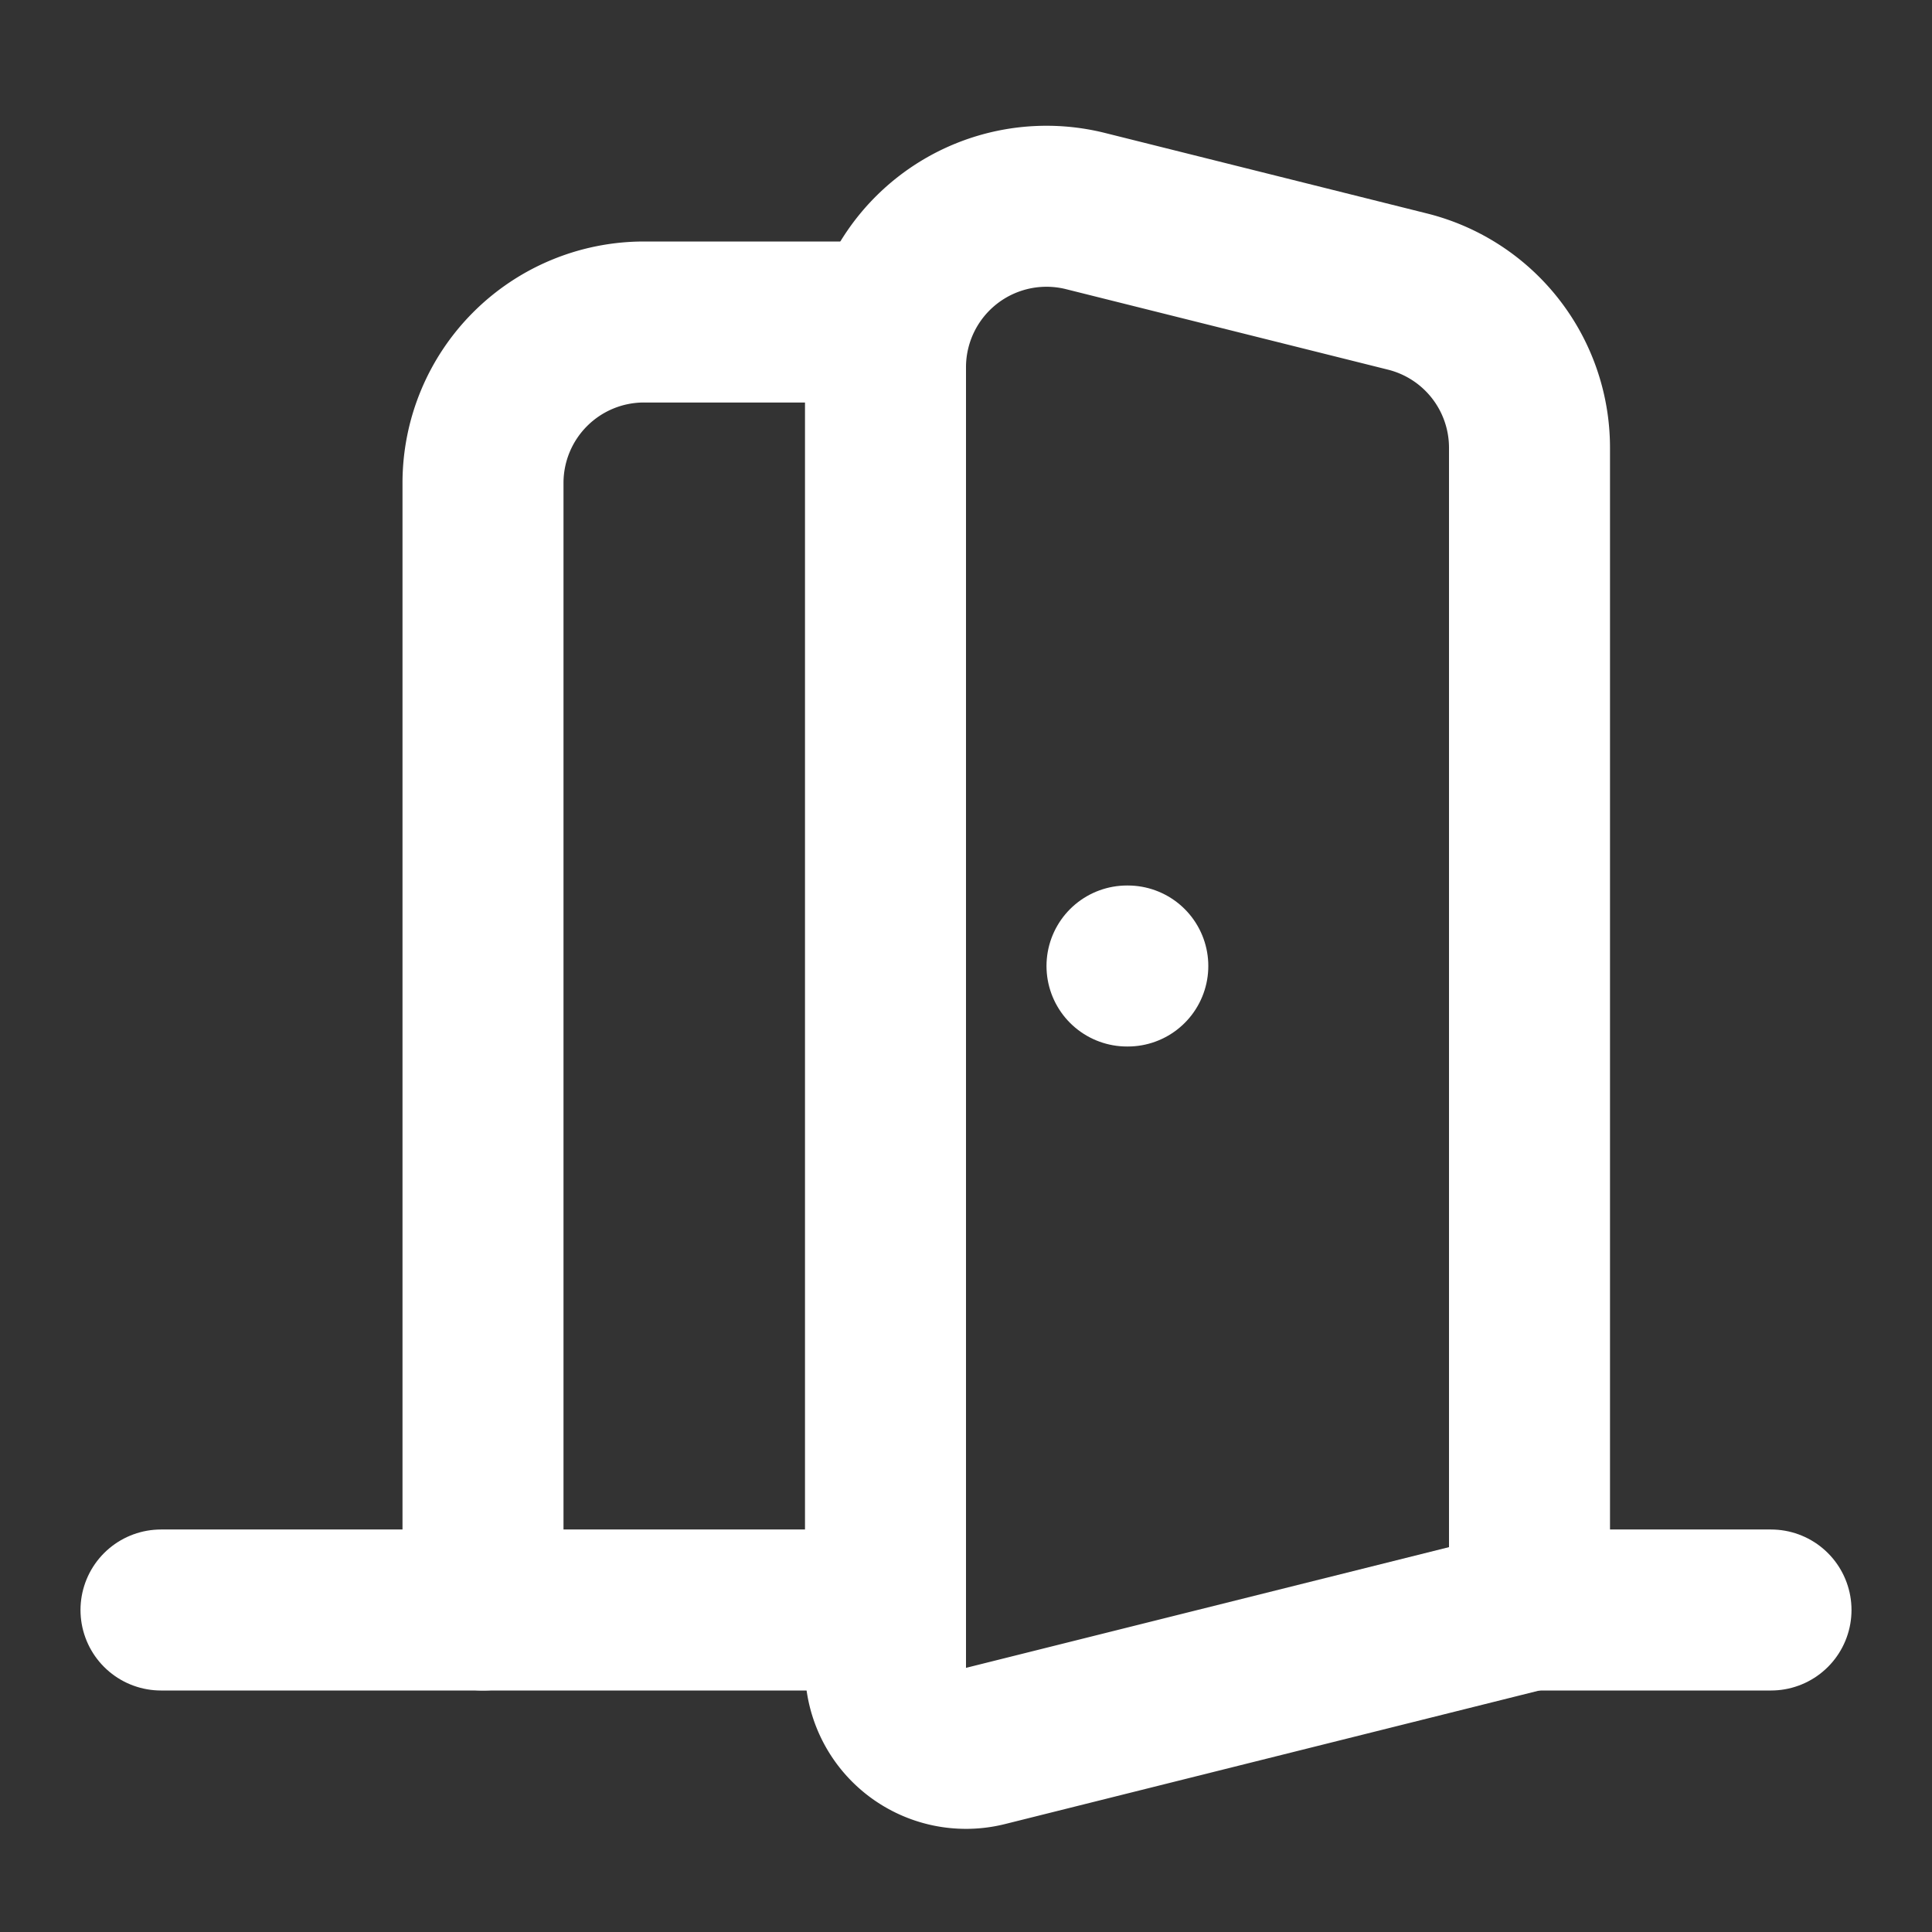
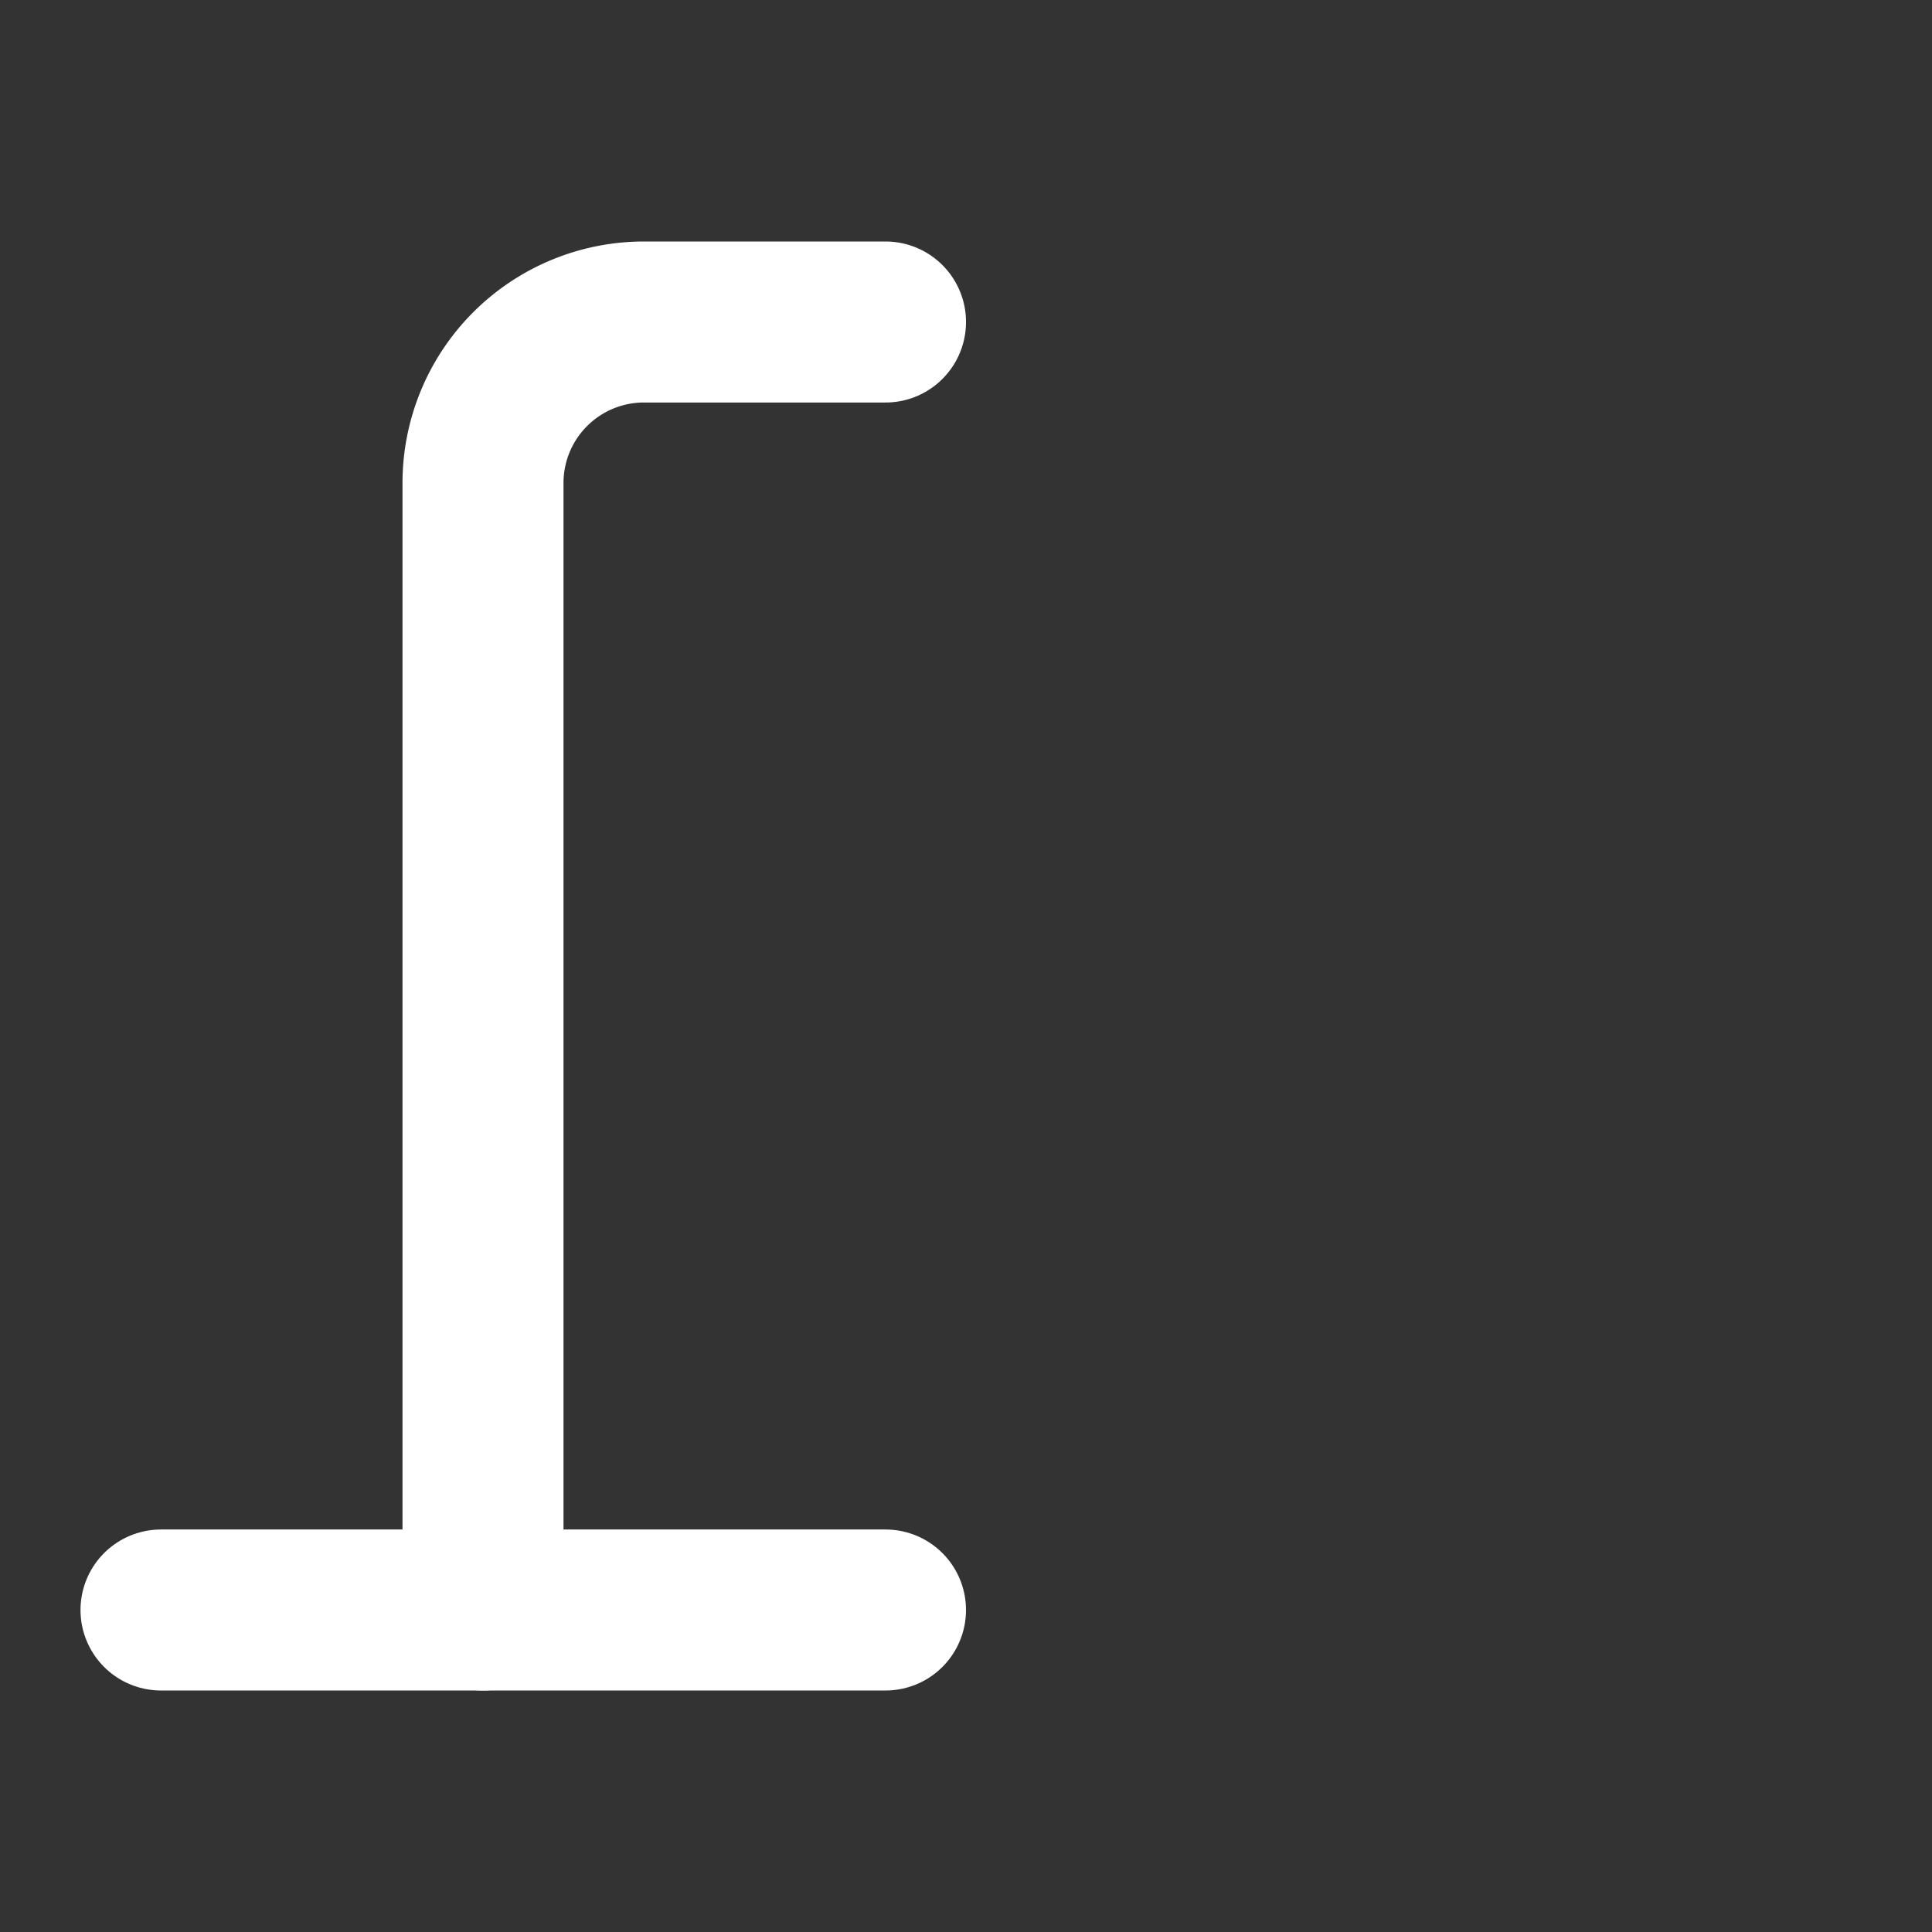
<svg xmlns="http://www.w3.org/2000/svg" width="24" height="24" viewBox="0 0 24 24" fill="none" stroke="#ffffff" stroke-width="2" stroke-linecap="round" stroke-linejoin="round" class="lucide lucide-door-open-icon lucide-door-open">
  <rect x="0" y="0" width="24" height="24" fill="#333333" stroke="none" />
  <path d="M11 20H2" />
-   <path d="M11 4.562v16.157a1 1 0 0 0 1.242.97L19 20V5.562a2 2 0 0 0-1.515-1.94l-4-1A2 2 0 0 0 11 4.561z" />
  <path d="M11 4H8a2 2 0 0 0-2 2v14" />
-   <path d="M14 12h.01" />
-   <path d="M22 20h-3" />
</svg>